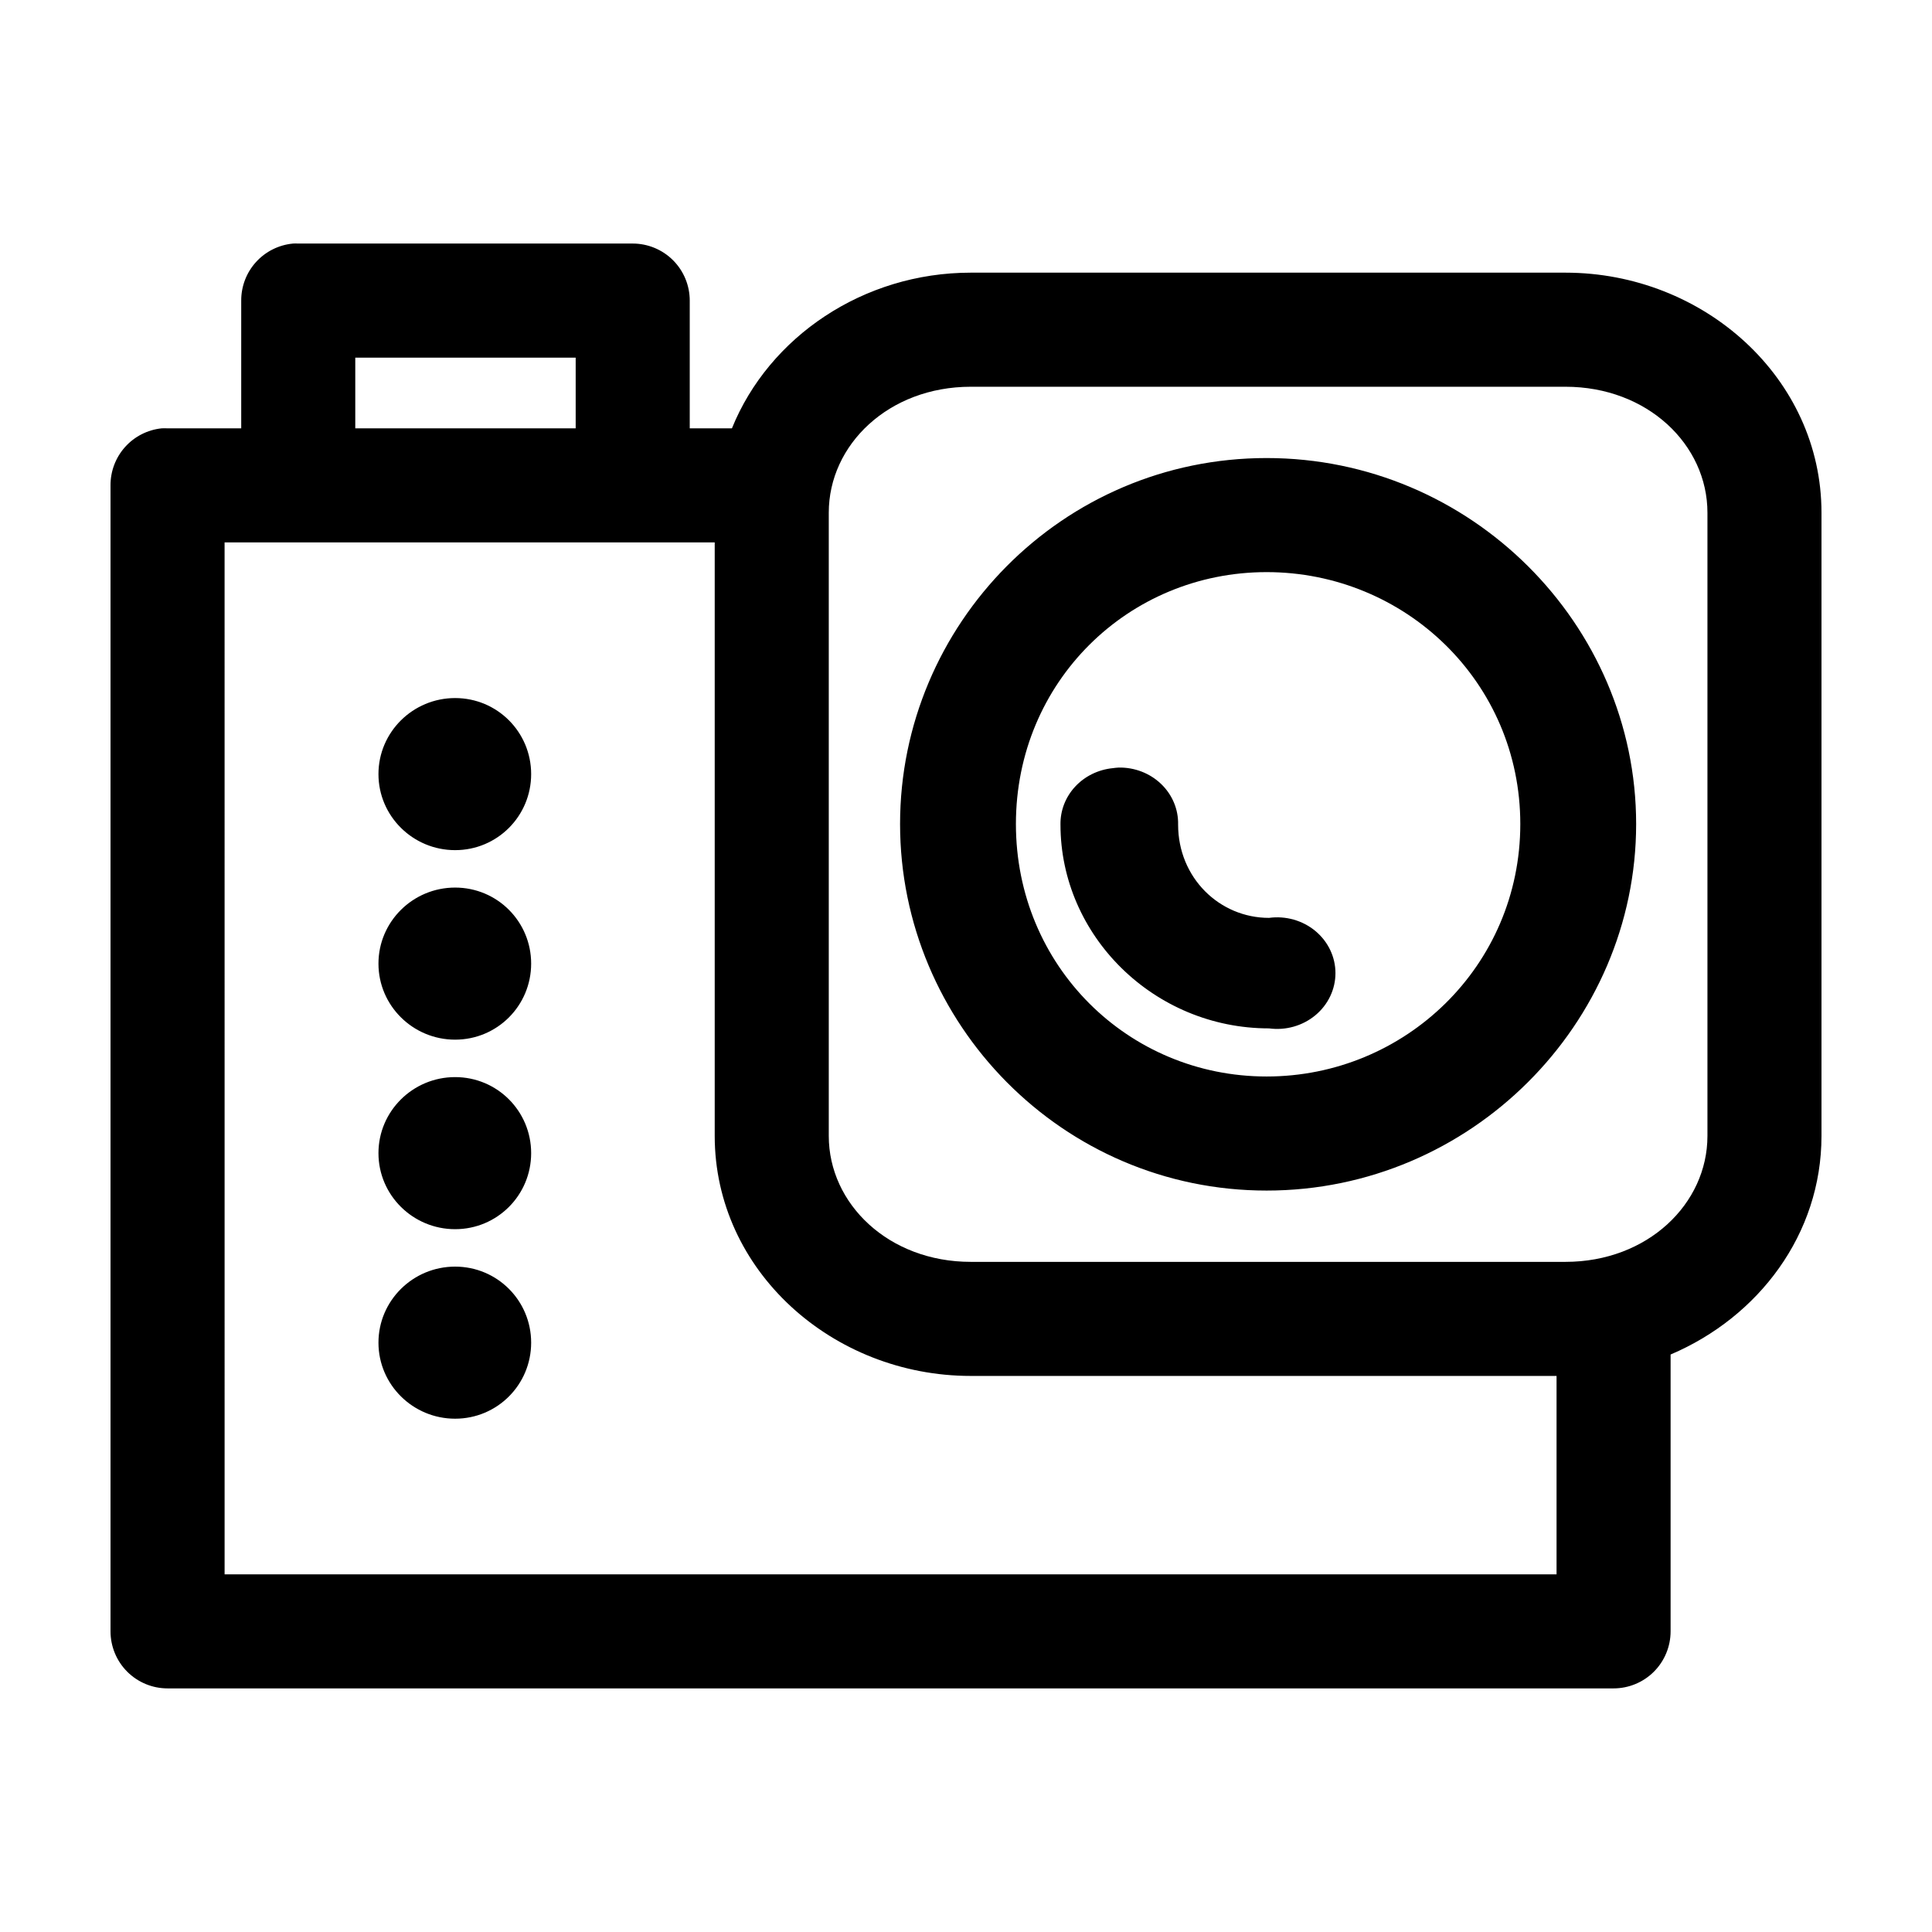
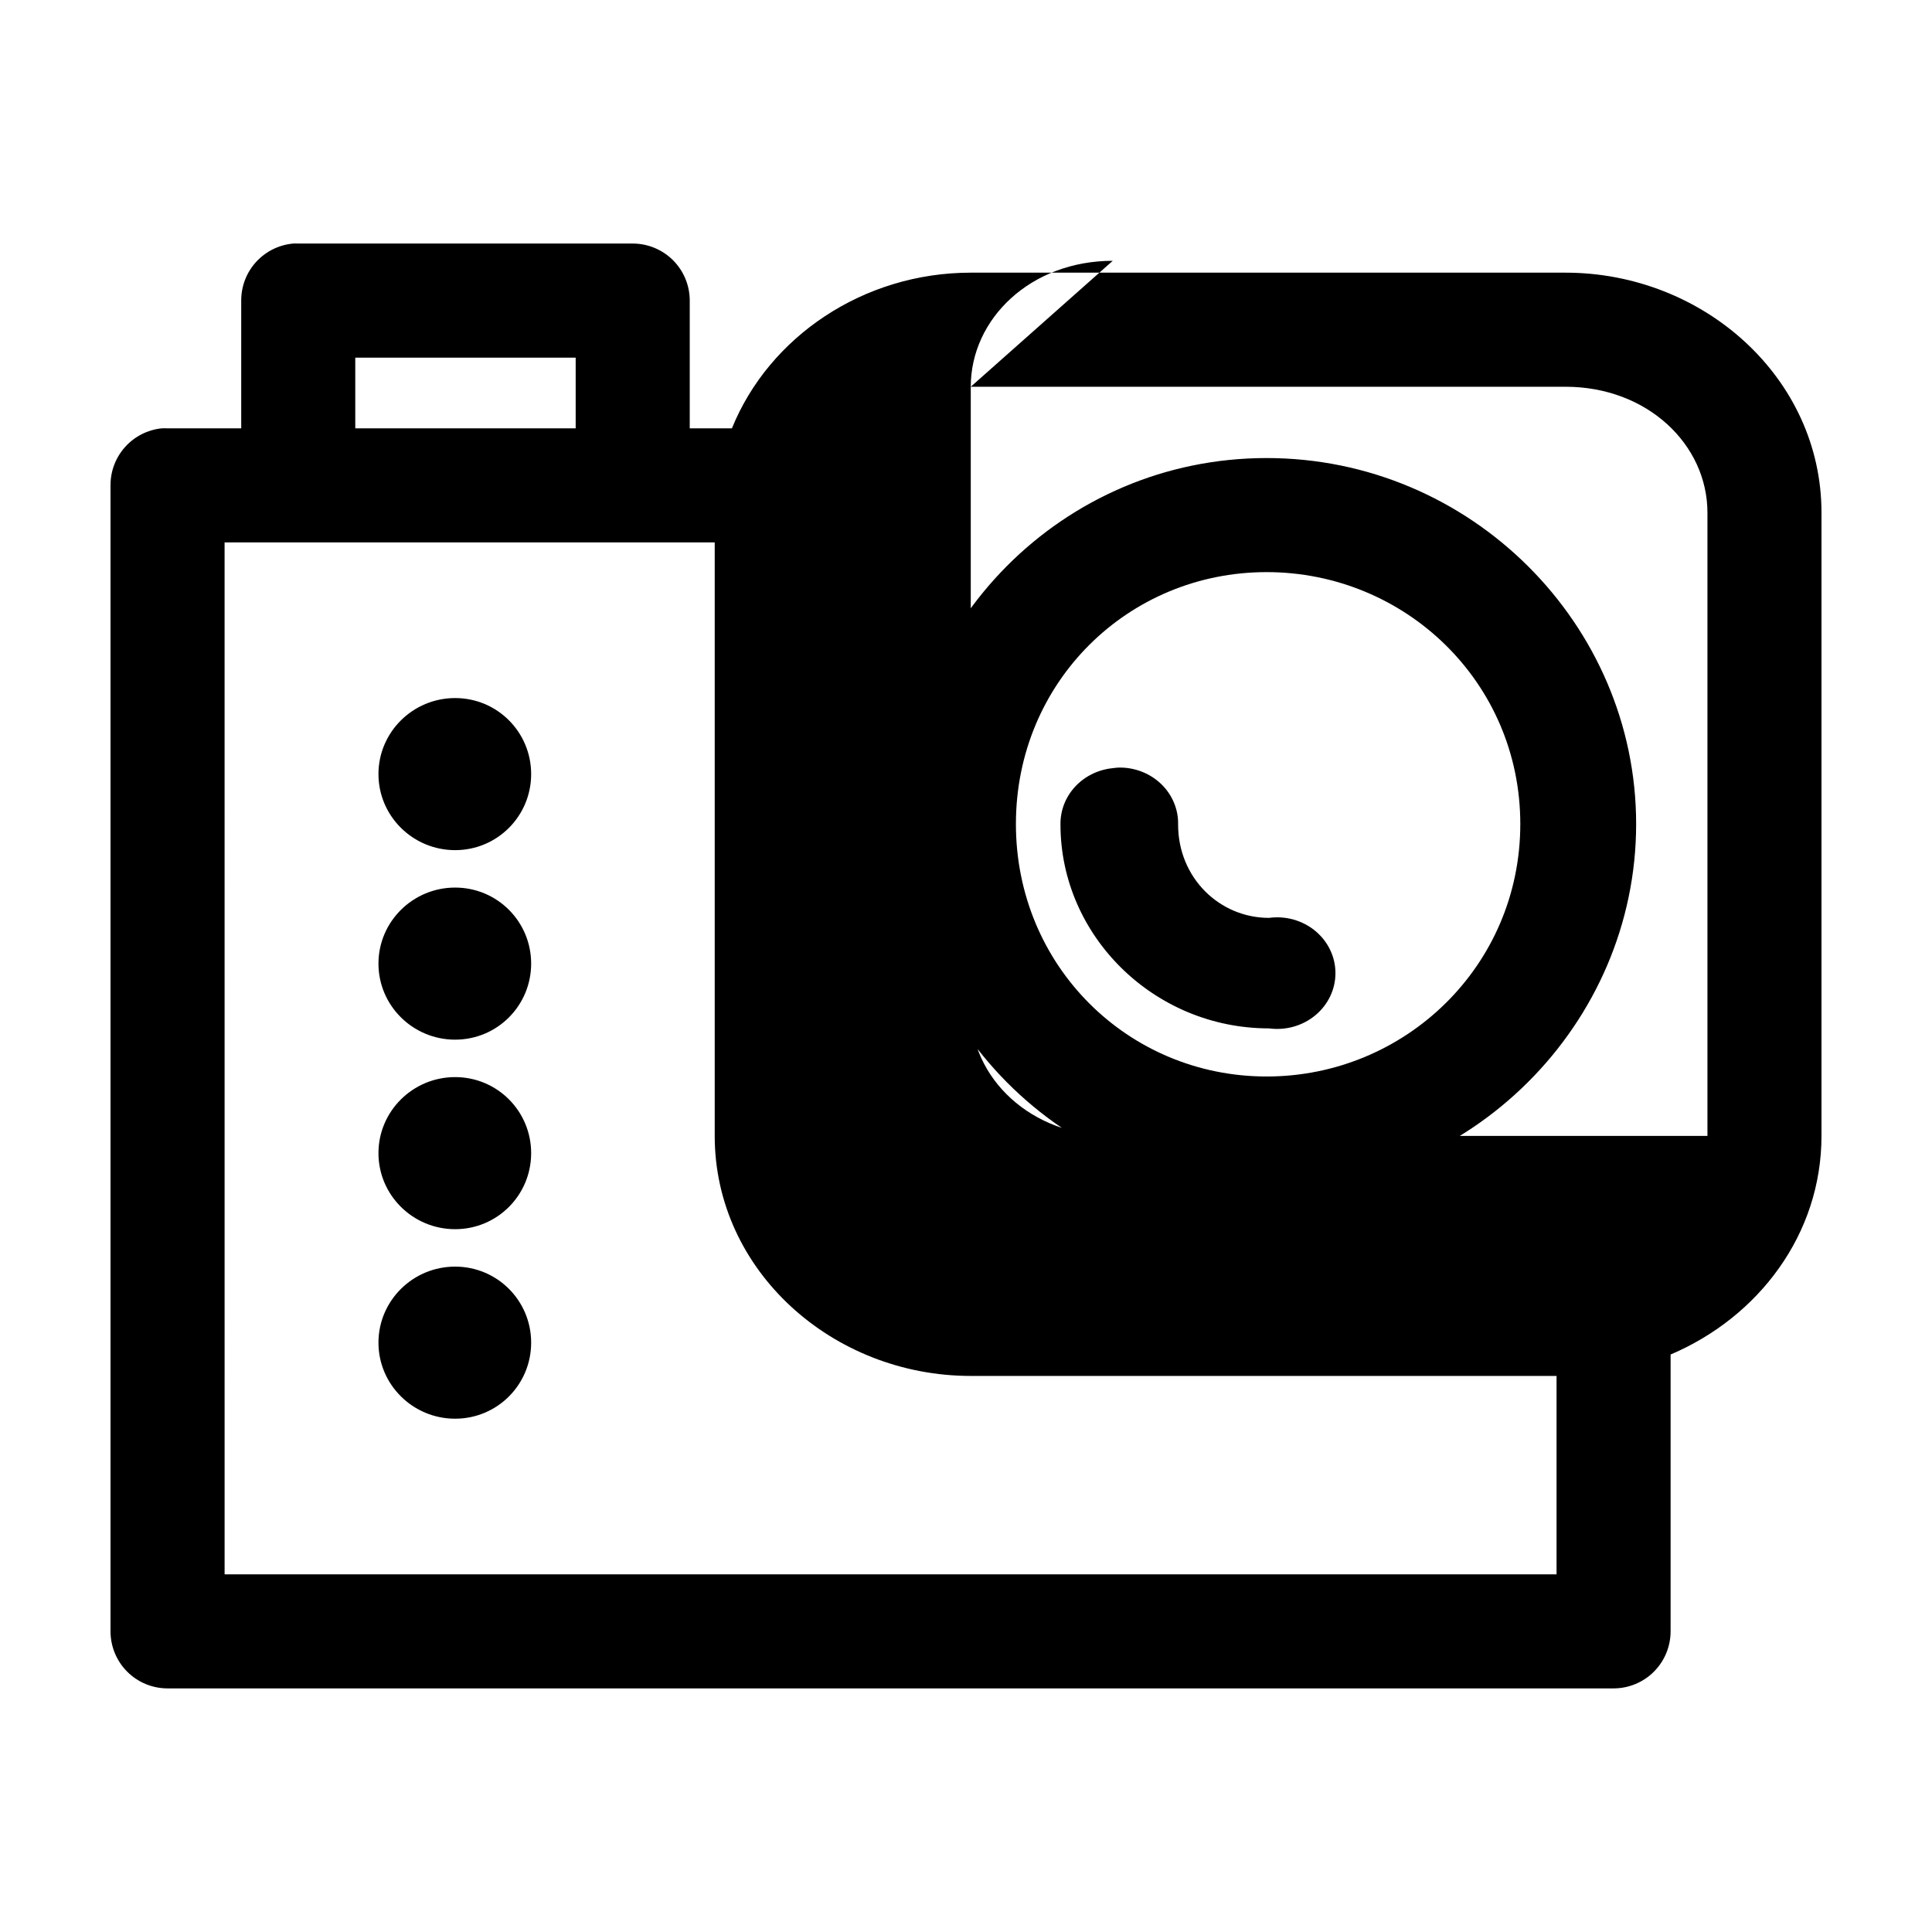
<svg xmlns="http://www.w3.org/2000/svg" fill="#000000" width="800px" height="800px" version="1.1" viewBox="144 144 512 512">
-   <path d="m221.62 208.55c-3.758 0.355-7.246 2.102-9.781 4.898-2.535 2.797-3.93 6.441-3.914 10.215v33.852h-19.523c-0.523-0.027-1.051-0.027-1.574 0-3.731 0.391-7.18 2.152-9.684 4.945-2.5 2.793-3.875 6.418-3.856 10.168v303.7c0 4.008 1.594 7.852 4.426 10.688 2.836 2.832 6.68 4.426 10.688 4.426h383.21c4.008 0 7.852-1.594 10.688-4.426 2.832-2.836 4.426-6.68 4.426-10.688v-73.367c23.312-9.91 39.988-31.848 39.988-57.938v-165.16c0-35.672-31.199-63.605-67.855-63.605h-157.6c-28.473 0-53.465 17.008-63.289 41.25h-11.18v-33.852c0-4.008-1.594-7.852-4.426-10.688-2.836-2.832-6.68-4.426-10.688-4.426h-88.641c-0.473-0.023-0.945-0.023-1.418 0zm16.531 30.23h58.41v18.734h-58.41zm163.11 7.711h157.6c21.738 0 37.629 15.348 37.629 33.379v165.16c0 18.031-15.891 33.375-37.629 33.375h-157.6c-21.734 0-37.629-15.344-37.629-33.375v-165.16c0-18.031 15.895-33.379 37.629-33.379zm78.406 18.895c-54.094 0-97.141 44.043-97.141 96.984s43.047 97.141 97.141 97.141c54.09 0 97.926-44.199 97.926-97.141s-43.836-96.984-97.926-96.984zm-276.15 22.355h129.89v157.29c0 35.672 31.199 63.605 67.855 63.605h155.24v52.586h-352.98zm276.15 7.875c36.703 0 67.227 29.16 67.227 66.754s-30.523 66.91-67.227 66.91c-36.703 0-66.441-29.316-66.441-66.91s29.738-66.754 66.441-66.754zm-215.06 33.375c-11.176 0-20.312 9.012-20.312 20.152s9.137 20.152 20.312 20.152c11.172 0 20.152-9.012 20.152-20.152s-8.98-20.152-20.152-20.152zm175.86 18.422c-0.527 0.027-1.055 0.078-1.574 0.156-3.848 0.383-7.402 2.129-9.969 4.898-2.566 2.769-3.953 6.359-3.887 10.059 0 29.43 24.734 54.004 55.262 54.004 4.43 0.598 8.914-0.672 12.293-3.481 3.379-2.809 5.316-6.883 5.316-11.164s-1.938-8.352-5.316-11.16c-3.379-2.809-7.863-4.078-12.293-3.481-13.133 0-24.09-10.633-24.09-24.719 0.094-4.027-1.531-7.918-4.504-10.77-2.969-2.852-7.031-4.422-11.238-4.344zm-175.86 31.801c-11.176 0-20.312 9.012-20.312 20.152 0 11.141 9.137 20.152 20.312 20.152 11.172 0 20.152-9.012 20.152-20.152 0-11.141-8.98-20.152-20.152-20.152zm0 50.227c-11.176 0-20.312 9.012-20.312 20.152s9.137 20.152 20.312 20.152c11.172 0 20.152-9.012 20.152-20.152s-8.98-20.152-20.152-20.152zm0 50.223c-11.176 0-20.312 9.012-20.312 20.152s9.137 20.152 20.312 20.152c11.172 0 20.152-9.012 20.152-20.152s-8.98-20.152-20.152-20.152z" />
+   <path d="m221.62 208.55c-3.758 0.355-7.246 2.102-9.781 4.898-2.535 2.797-3.93 6.441-3.914 10.215v33.852h-19.523c-0.523-0.027-1.051-0.027-1.574 0-3.731 0.391-7.18 2.152-9.684 4.945-2.5 2.793-3.875 6.418-3.856 10.168v303.7c0 4.008 1.594 7.852 4.426 10.688 2.836 2.832 6.68 4.426 10.688 4.426h383.21c4.008 0 7.852-1.594 10.688-4.426 2.832-2.836 4.426-6.68 4.426-10.688v-73.367c23.312-9.91 39.988-31.848 39.988-57.938v-165.16c0-35.672-31.199-63.605-67.855-63.605h-157.6c-28.473 0-53.465 17.008-63.289 41.25h-11.18v-33.852c0-4.008-1.594-7.852-4.426-10.688-2.836-2.832-6.68-4.426-10.688-4.426h-88.641c-0.473-0.023-0.945-0.023-1.418 0zm16.531 30.23h58.41v18.734h-58.41zm163.11 7.711h157.6c21.738 0 37.629 15.348 37.629 33.379v165.16h-157.6c-21.734 0-37.629-15.344-37.629-33.375v-165.16c0-18.031 15.895-33.379 37.629-33.379zm78.406 18.895c-54.094 0-97.141 44.043-97.141 96.984s43.047 97.141 97.141 97.141c54.09 0 97.926-44.199 97.926-97.141s-43.836-96.984-97.926-96.984zm-276.15 22.355h129.89v157.29c0 35.672 31.199 63.605 67.855 63.605h155.24v52.586h-352.98zm276.15 7.875c36.703 0 67.227 29.16 67.227 66.754s-30.523 66.91-67.227 66.91c-36.703 0-66.441-29.316-66.441-66.91s29.738-66.754 66.441-66.754zm-215.06 33.375c-11.176 0-20.312 9.012-20.312 20.152s9.137 20.152 20.312 20.152c11.172 0 20.152-9.012 20.152-20.152s-8.98-20.152-20.152-20.152zm175.86 18.422c-0.527 0.027-1.055 0.078-1.574 0.156-3.848 0.383-7.402 2.129-9.969 4.898-2.566 2.769-3.953 6.359-3.887 10.059 0 29.43 24.734 54.004 55.262 54.004 4.43 0.598 8.914-0.672 12.293-3.481 3.379-2.809 5.316-6.883 5.316-11.164s-1.938-8.352-5.316-11.16c-3.379-2.809-7.863-4.078-12.293-3.481-13.133 0-24.09-10.633-24.09-24.719 0.094-4.027-1.531-7.918-4.504-10.77-2.969-2.852-7.031-4.422-11.238-4.344zm-175.86 31.801c-11.176 0-20.312 9.012-20.312 20.152 0 11.141 9.137 20.152 20.312 20.152 11.172 0 20.152-9.012 20.152-20.152 0-11.141-8.98-20.152-20.152-20.152zm0 50.227c-11.176 0-20.312 9.012-20.312 20.152s9.137 20.152 20.312 20.152c11.172 0 20.152-9.012 20.152-20.152s-8.98-20.152-20.152-20.152zm0 50.223c-11.176 0-20.312 9.012-20.312 20.152s9.137 20.152 20.312 20.152c11.172 0 20.152-9.012 20.152-20.152s-8.98-20.152-20.152-20.152z" />
</svg>